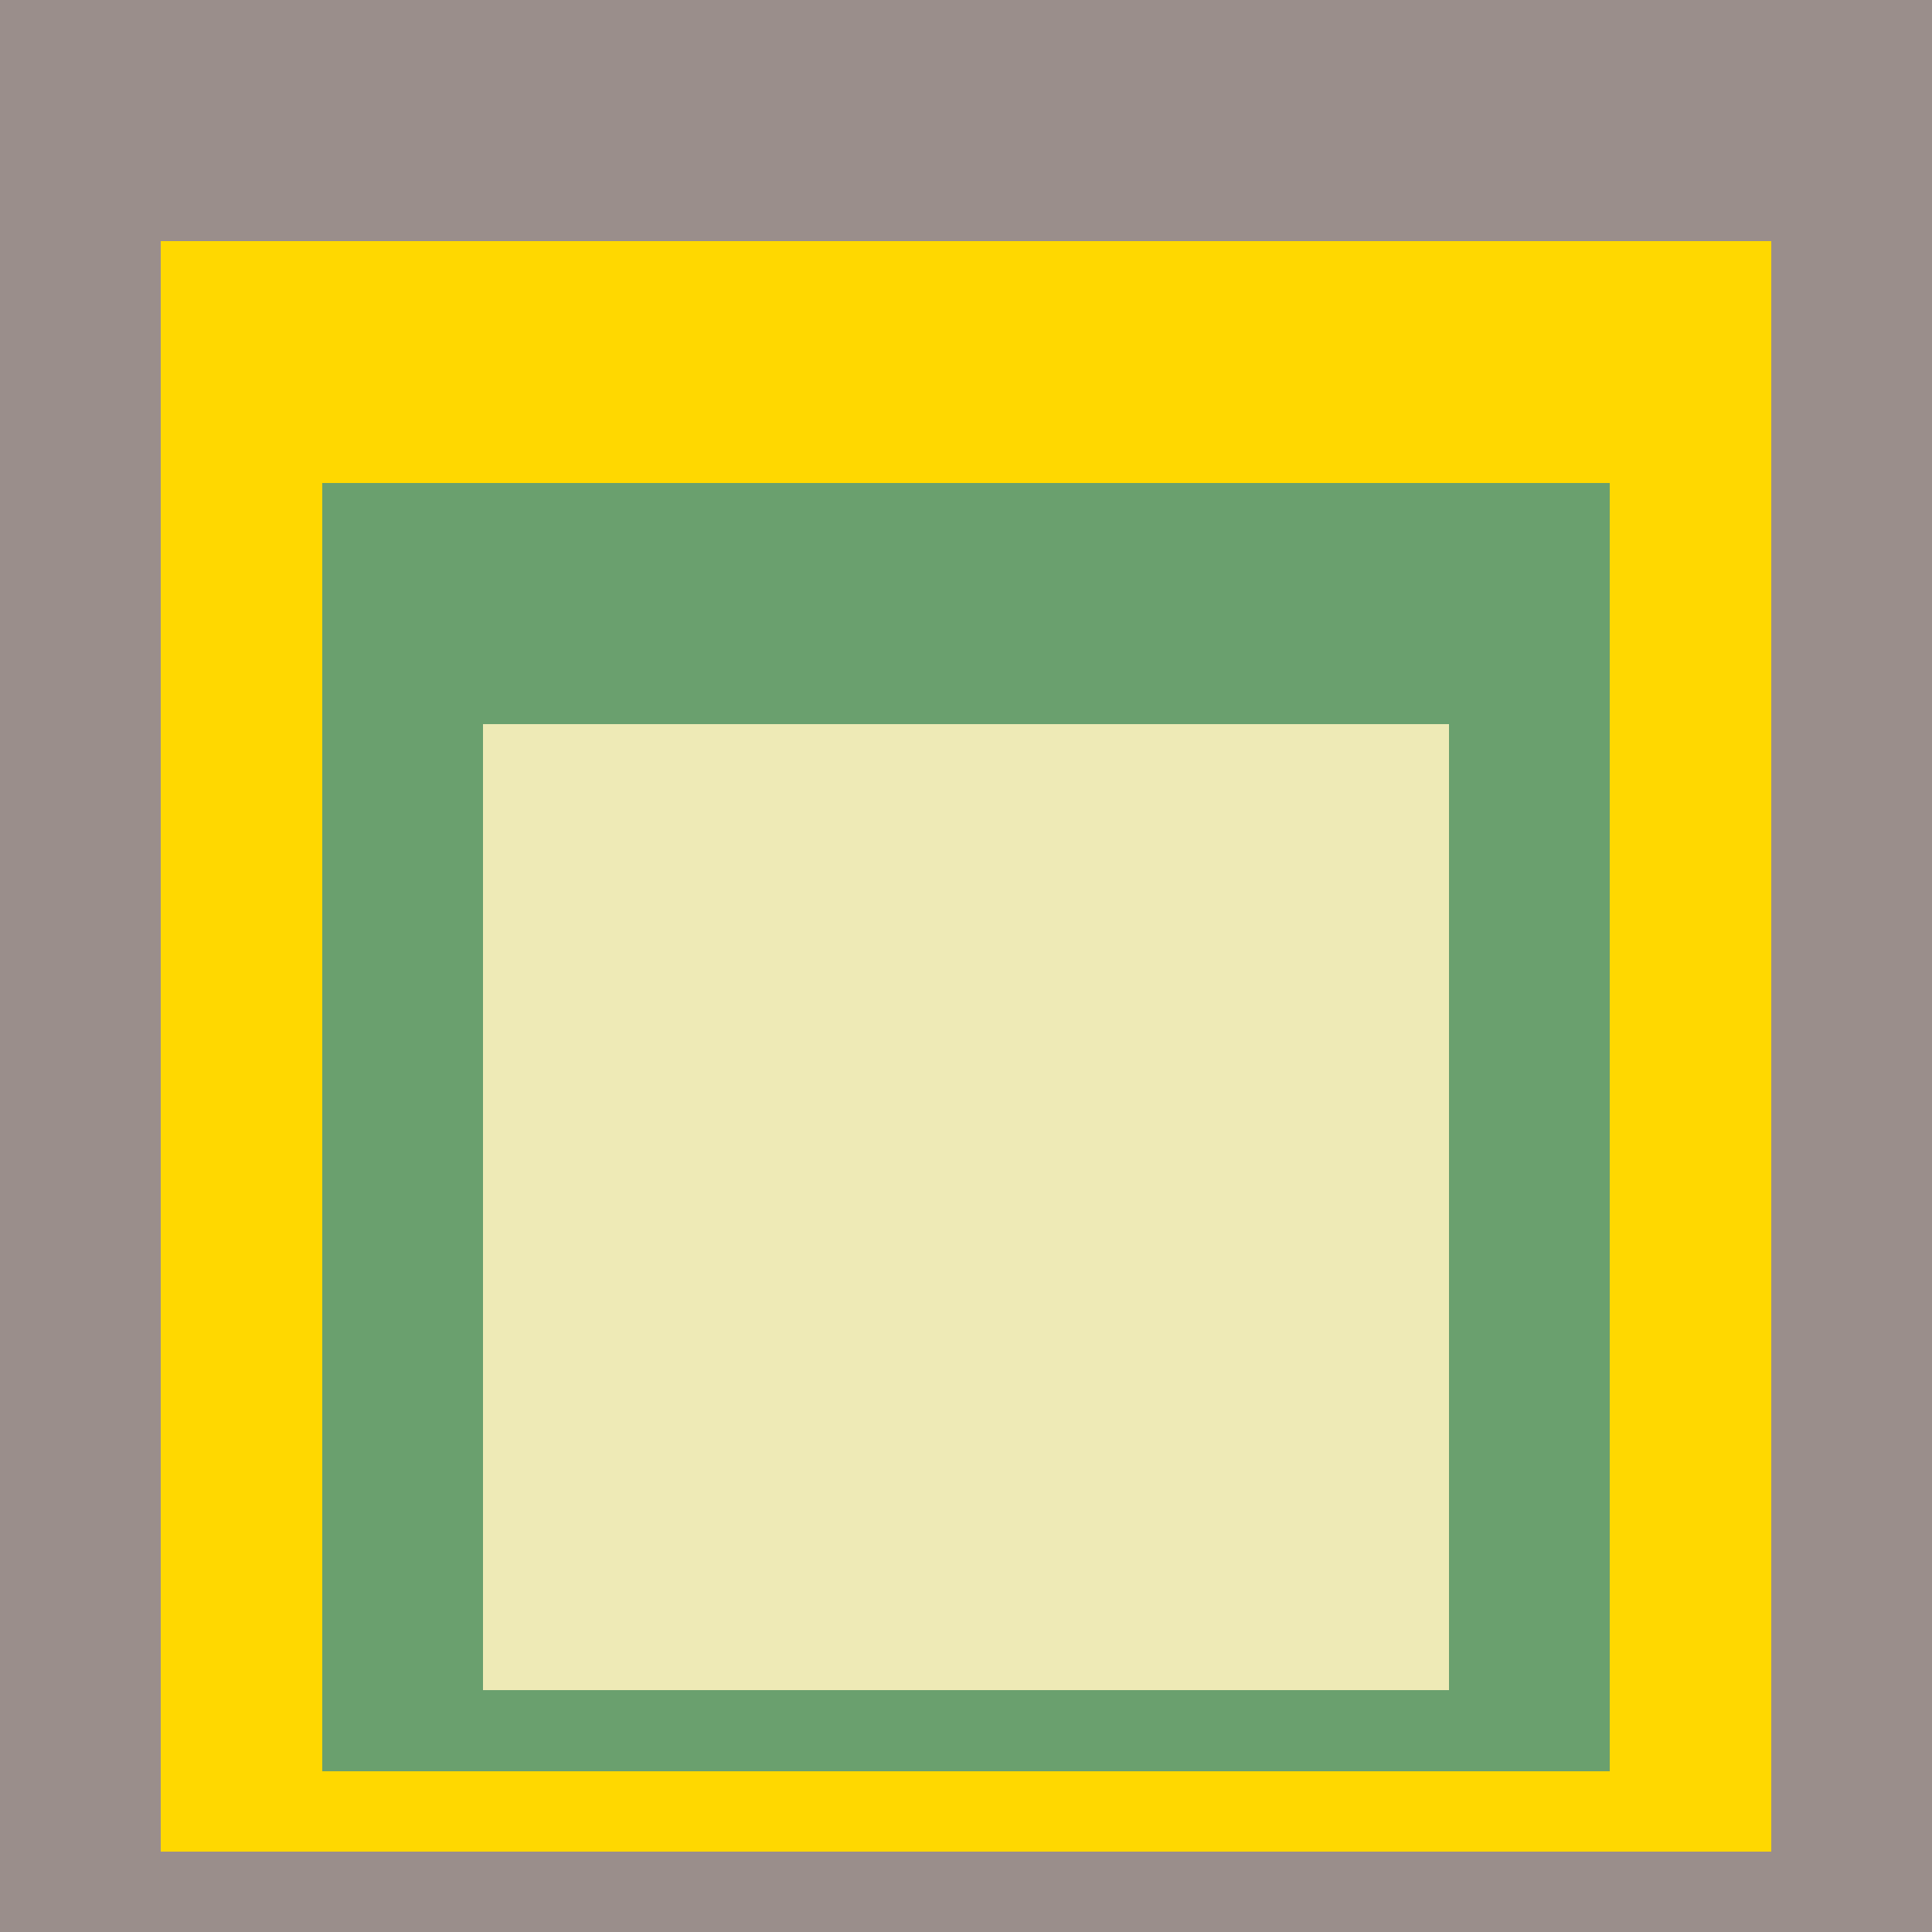
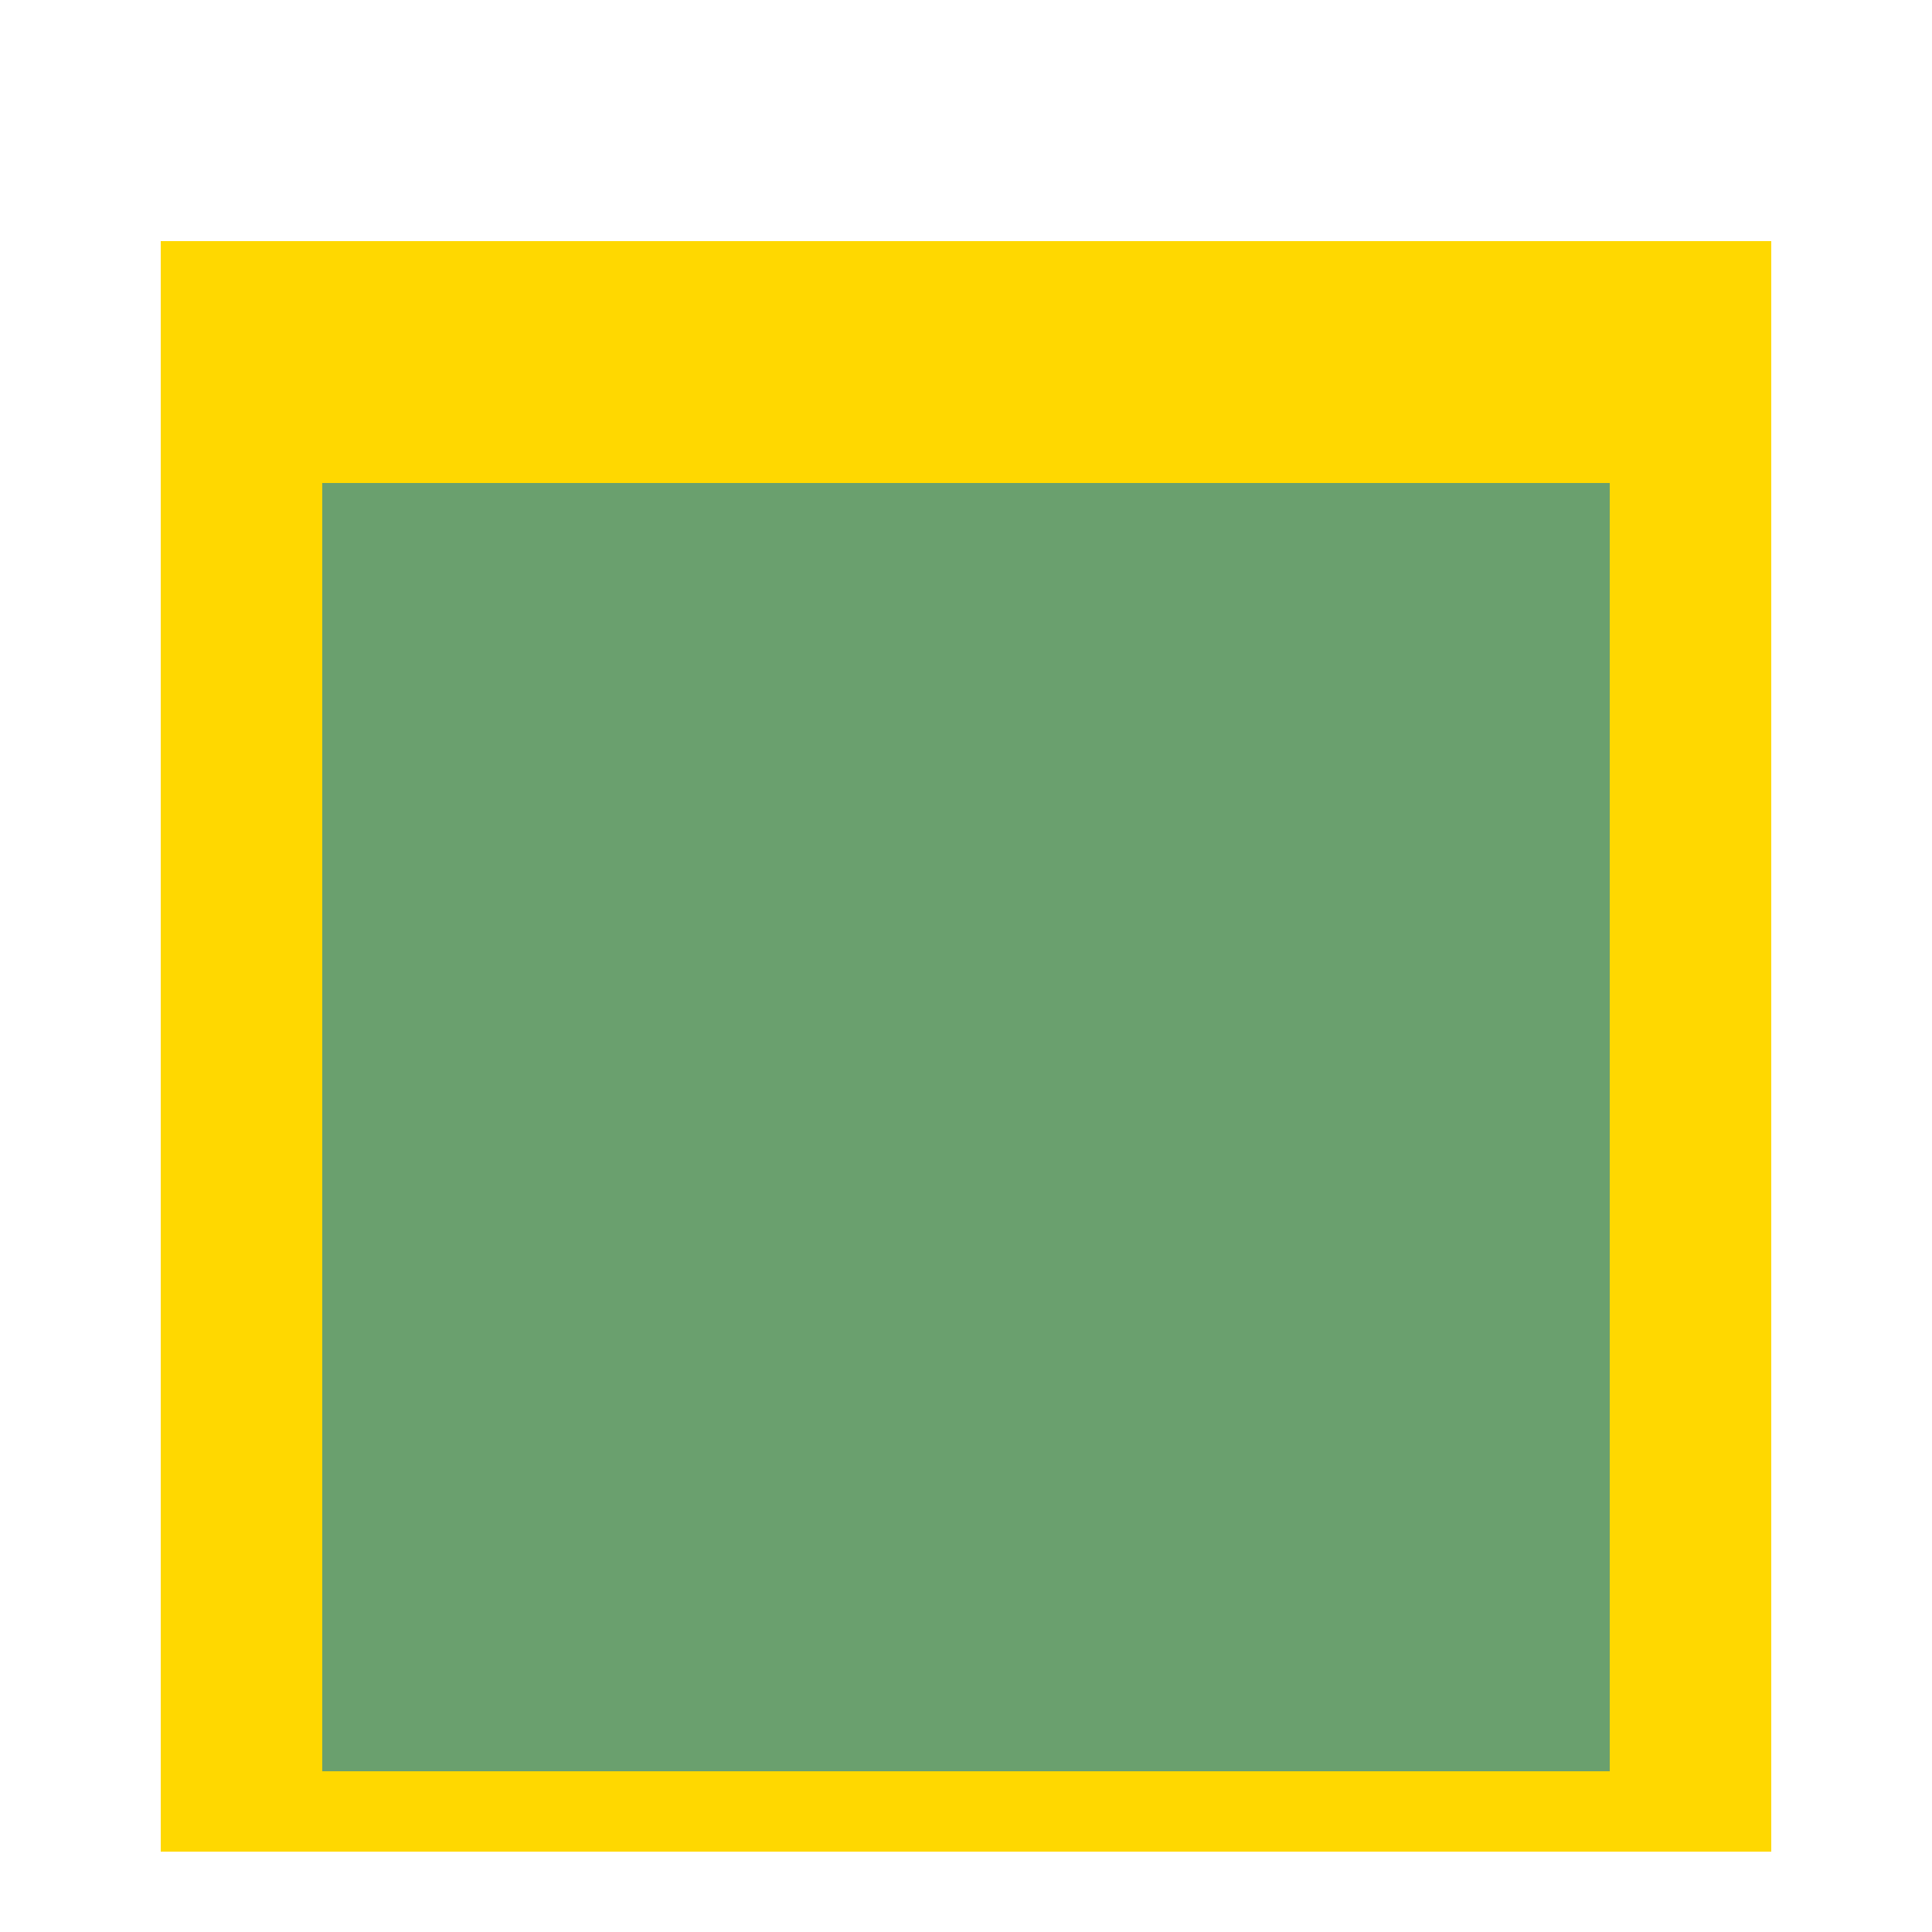
<svg xmlns="http://www.w3.org/2000/svg" class="big visible" width="1200" height="1200" shape-rendering="crispEdges" viewBox="0 0 24 24" version="1.1">
-   <rect class="b" width="24" height="24" x="0" y="0" fill="#9a8e8b" />
  <rect class="b" width="20" height="20" x="2" y="3" fill="#ffd800" />
  <rect class="b" width="16" height="16" x="4" y="6" fill="#6aa06e" />
-   <rect class="b" width="12" height="12" x="6" y="9" fill="#eeeab6" />
</svg>